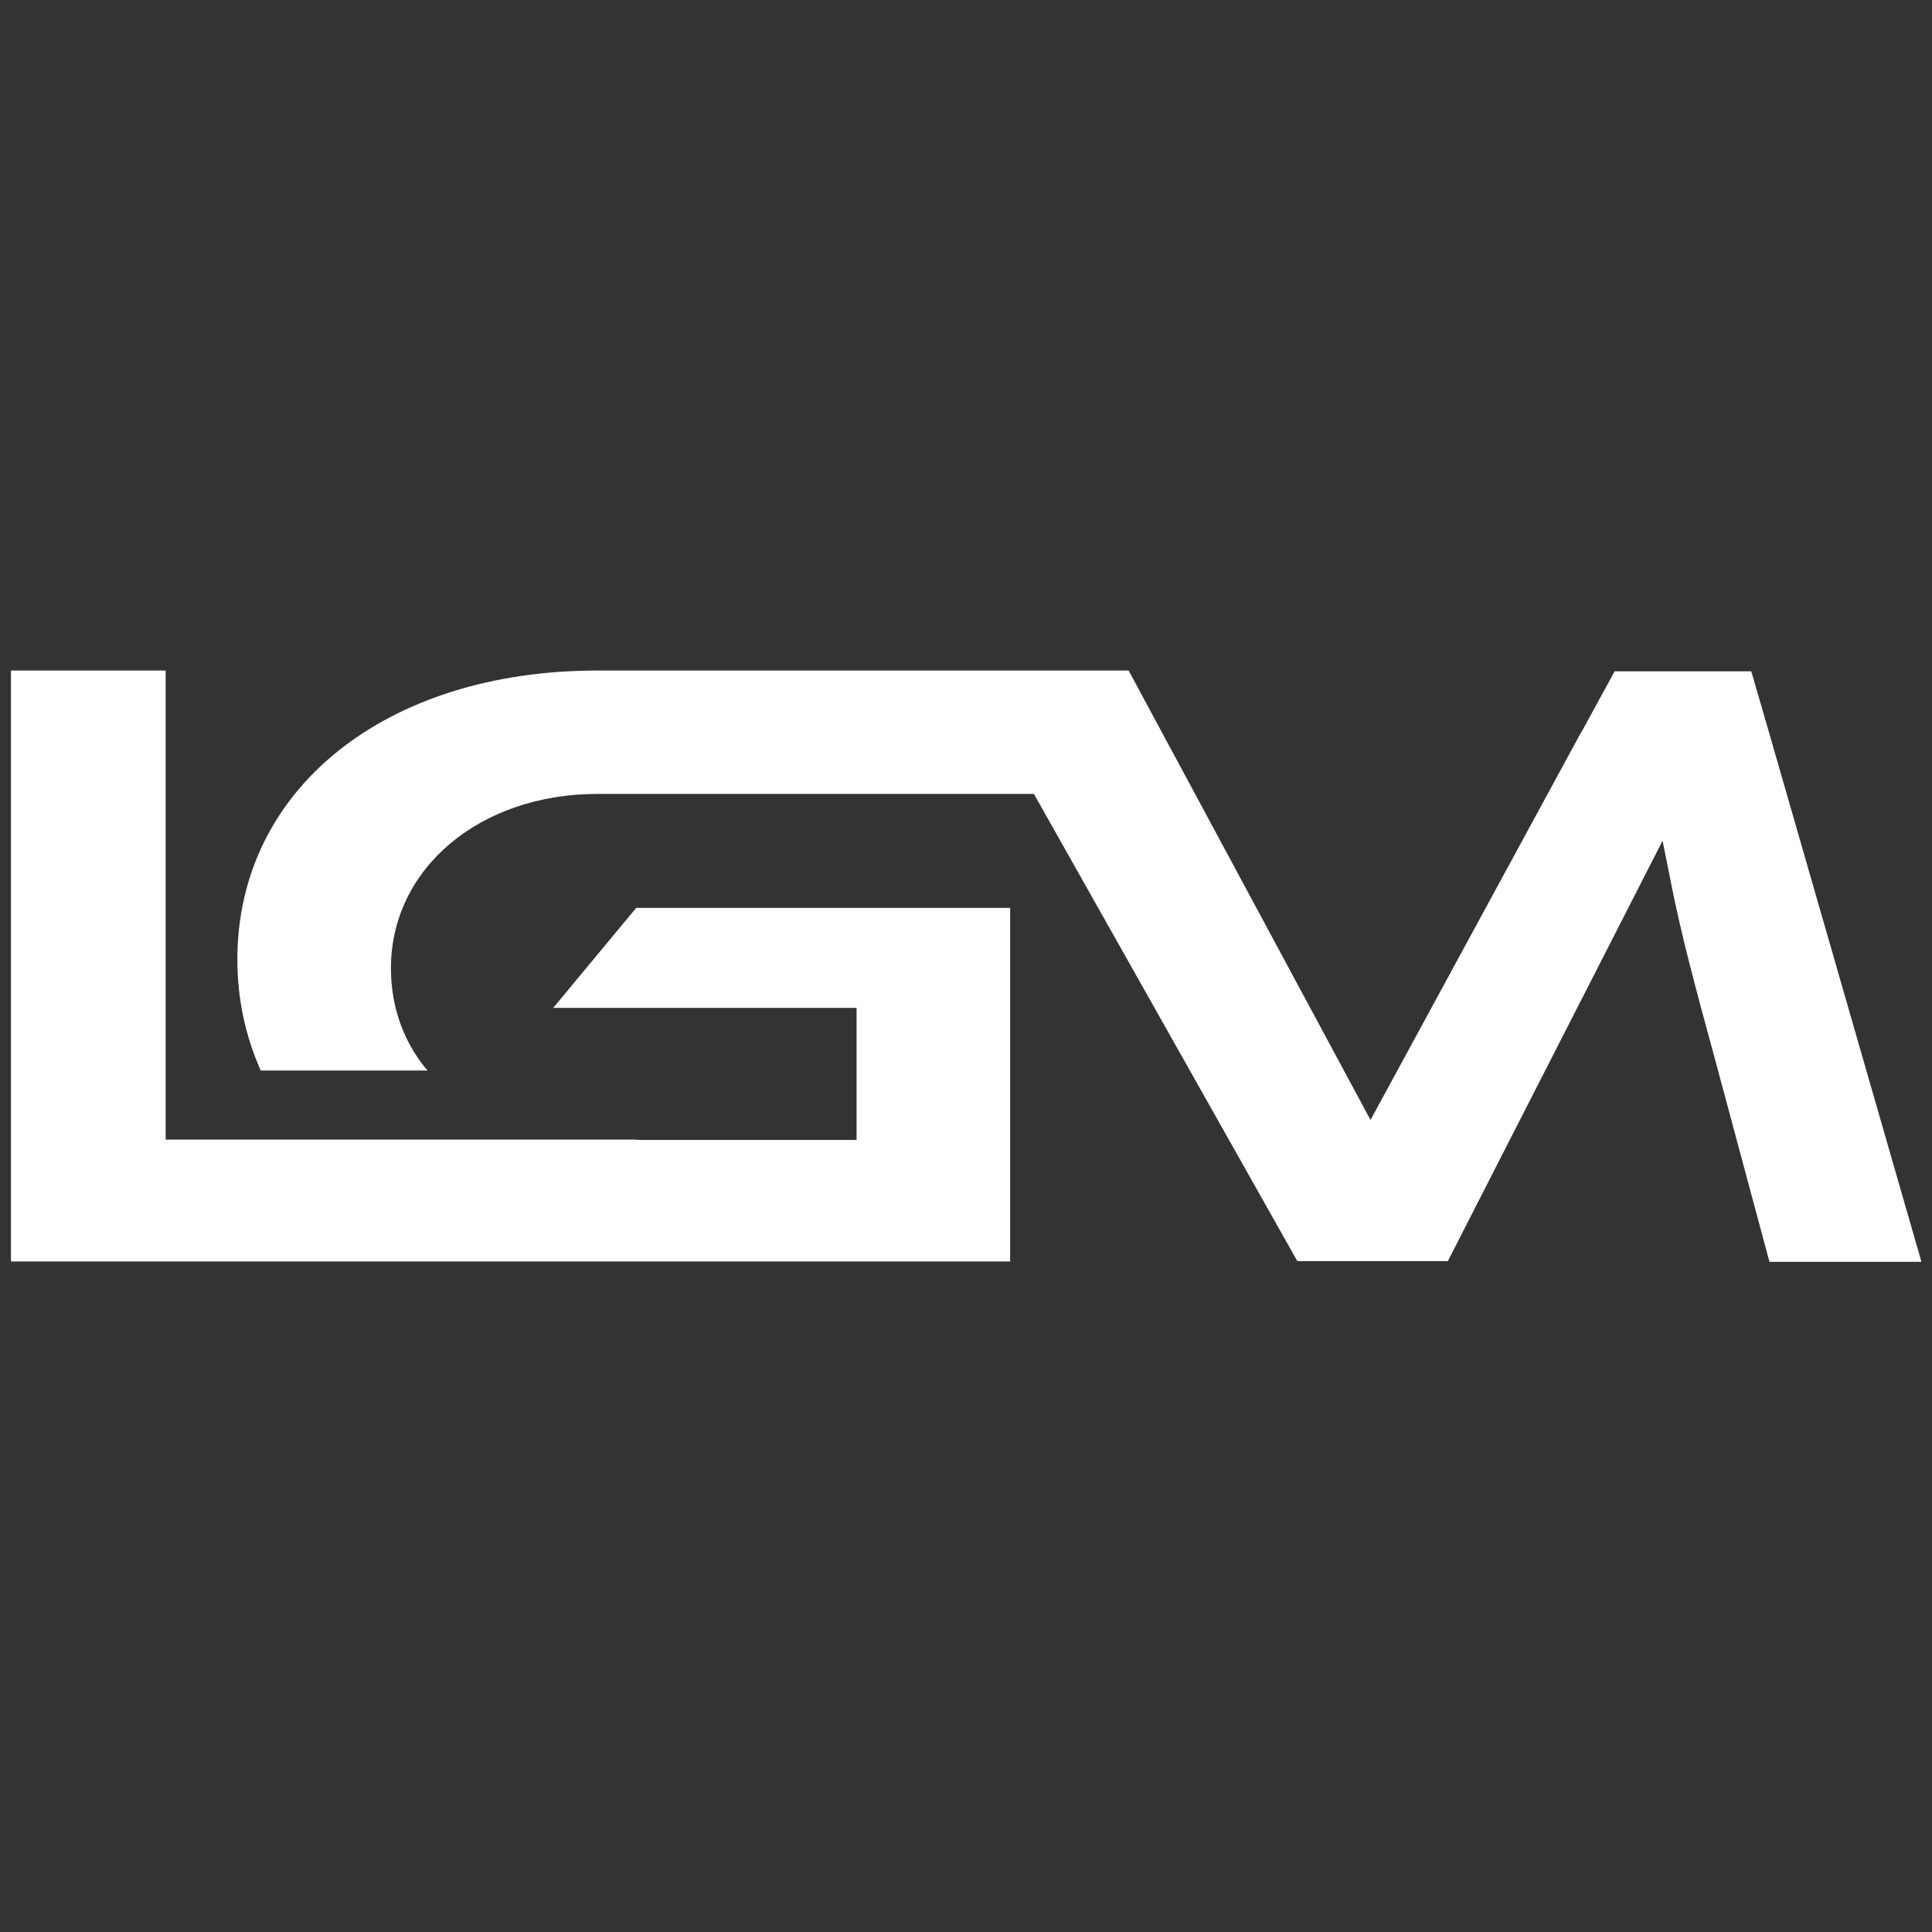
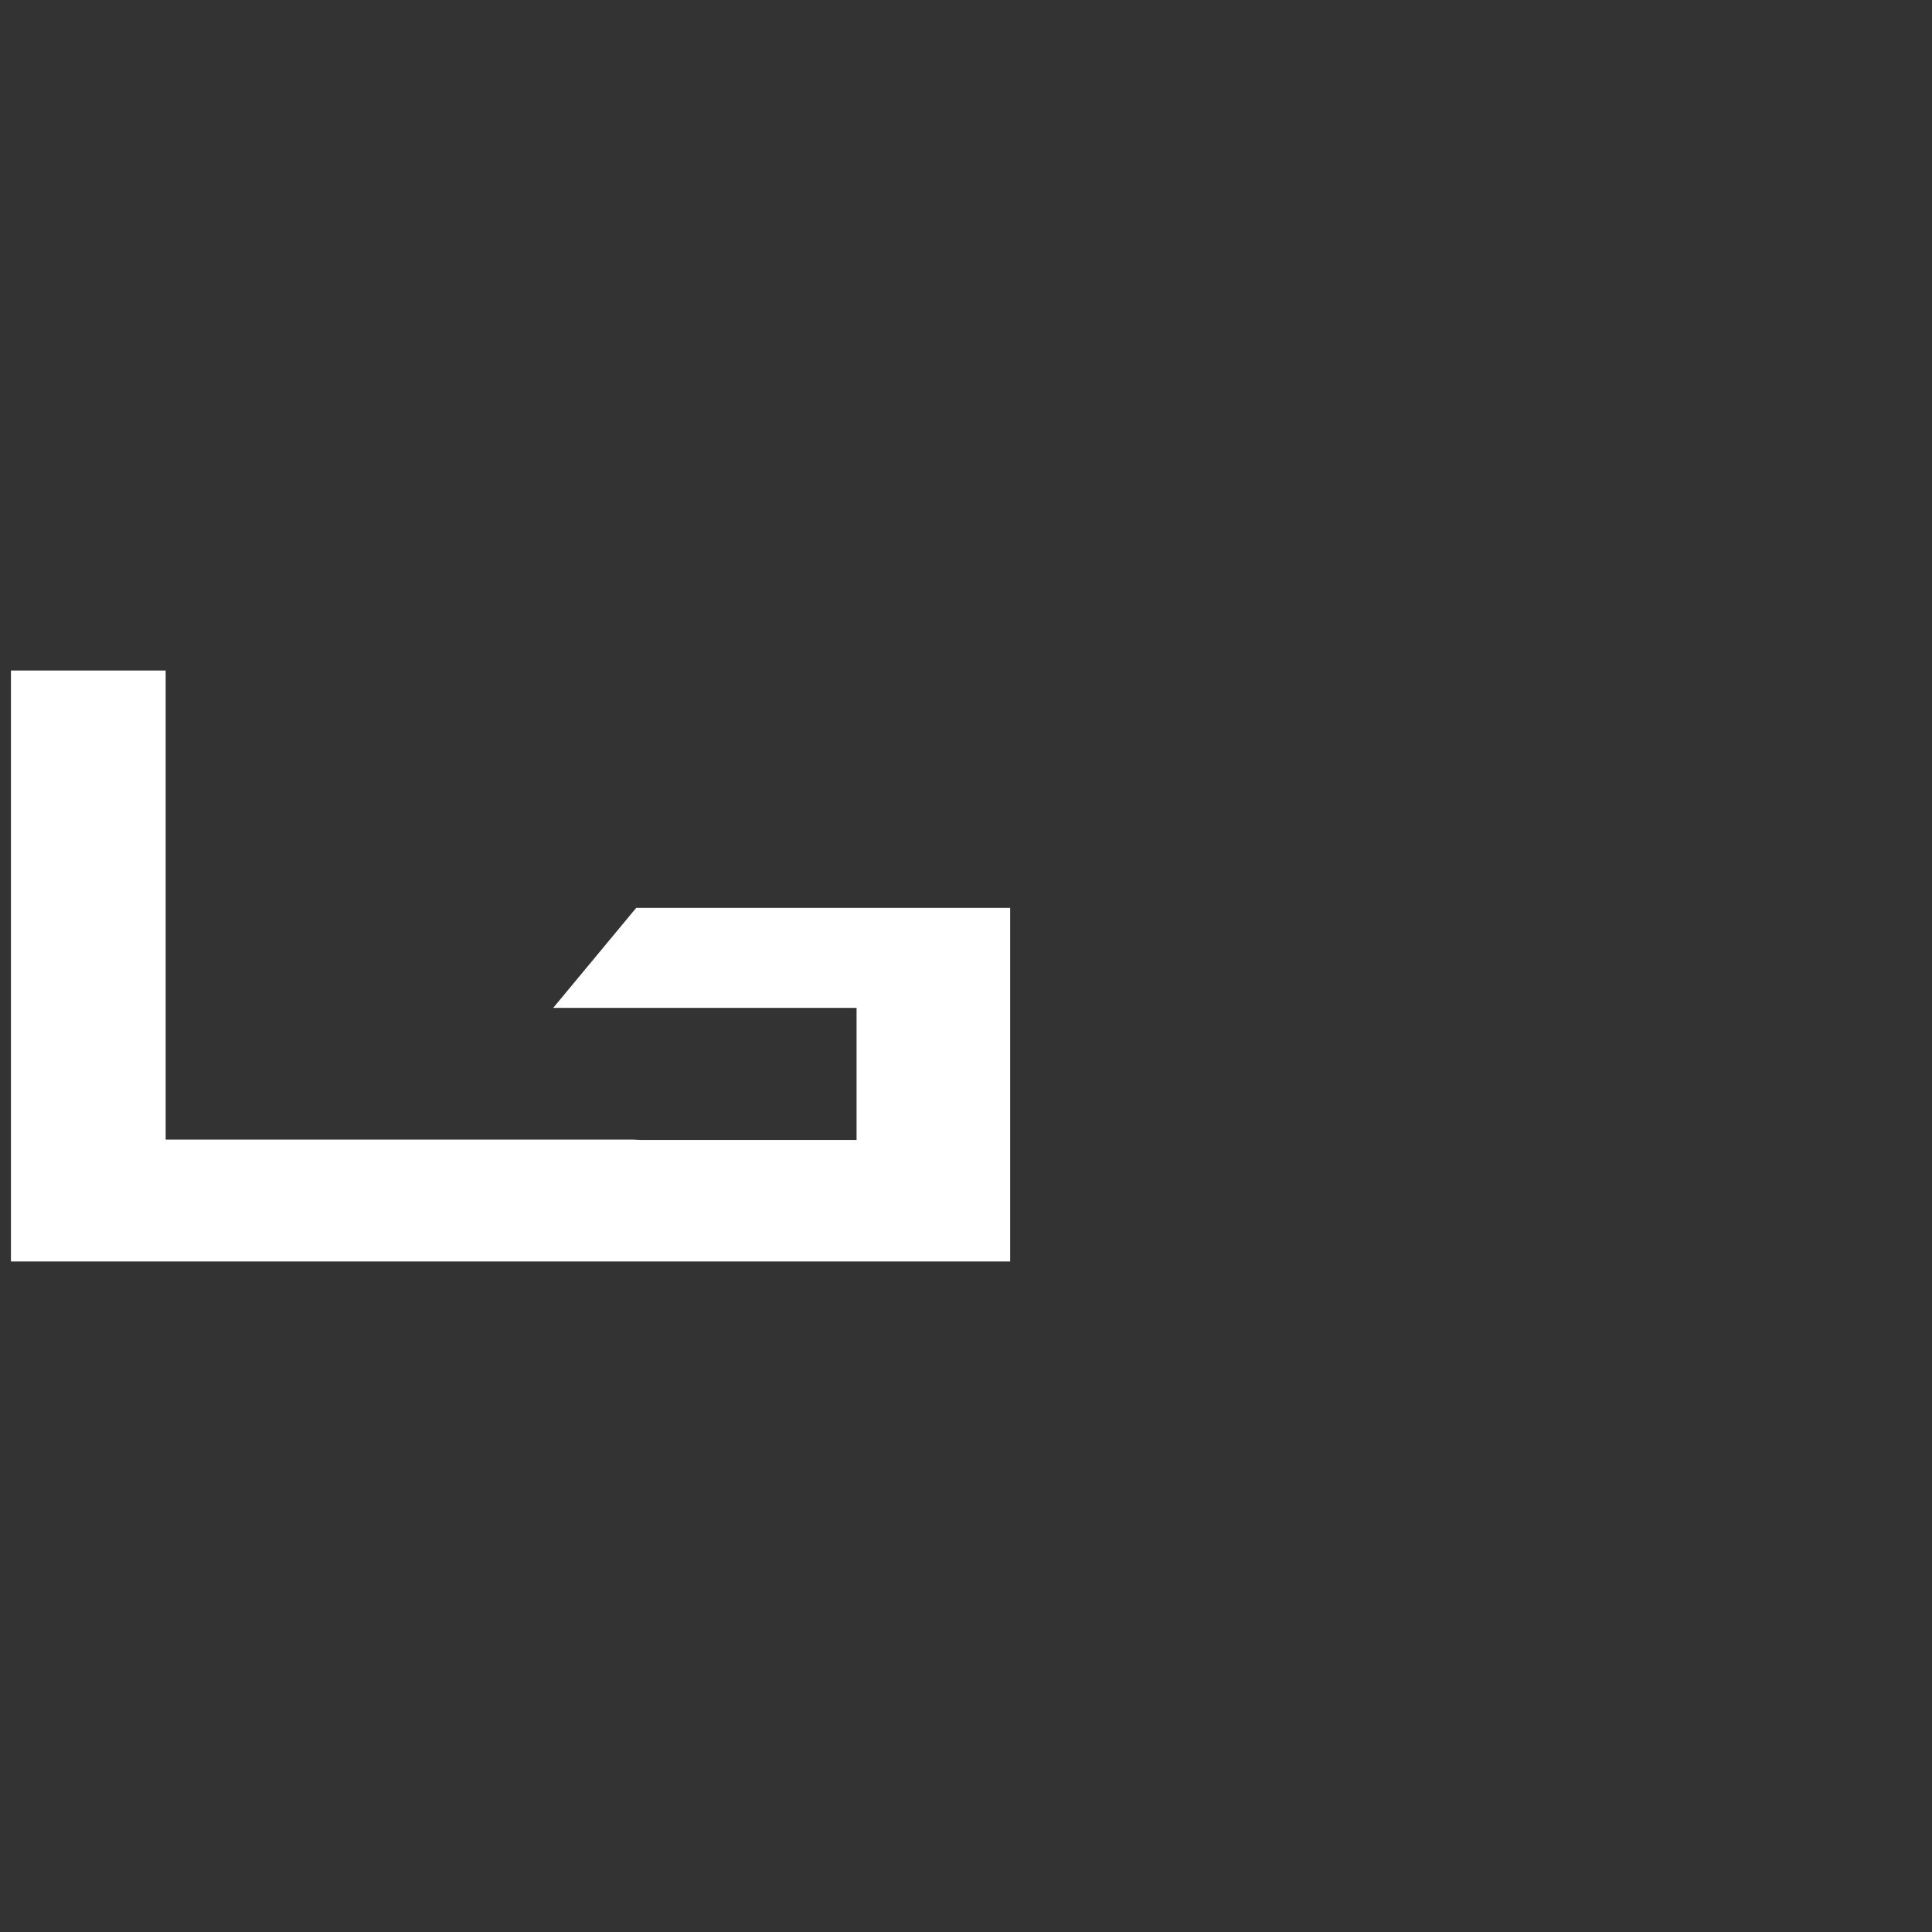
<svg xmlns="http://www.w3.org/2000/svg" xml:space="preserve" style="enable-background:new 0 0 512 512;" viewBox="0 0 512 512" y="0px" x="0px" id="Layer_1" version="1.1">
  <rect x="0" y="0" width="512" height="512" fill="#333333" stroke="none" />
  <style type="text/css">
	.st0{fill:#FFFFFF;}
</style>
  <g>
    <path d="M158.3,334.3c-0.4,0-0.8,0-1.3,0c-0.3,0-0.7,0-1,0H2.9V177.7h41V302h123.9l2.2,0.1h57v-35h-80.4l22-26.5h99.1   v93.7H158.3z" class="st0" />
-     <path d="M468.9,334.3L454.3,280c-5.1-18.7-8.7-32.1-11.4-45.7l-2.3-11.5l-56.9,111.4h-39.9l-69.8-123.8H158.3   c-31.2,0-54.7,19.8-54.7,46.2c0,9.3,2.8,18,8.1,25.1c0.5,0.7,1.1,1.4,1.6,2H69.1c-4.1-9.2-6.2-19.1-6.2-29.4   c0-45.1,39.2-76.6,95.4-76.6h140.8l16.8,31.2l9.8,18.2l0.1,0.2l37.4,69.5L419,194.1l0.1-0.1l8.8-16.1h36.2l4.1,14.1l41,142.4H468.9   z" class="st0" />
  </g>
</svg>